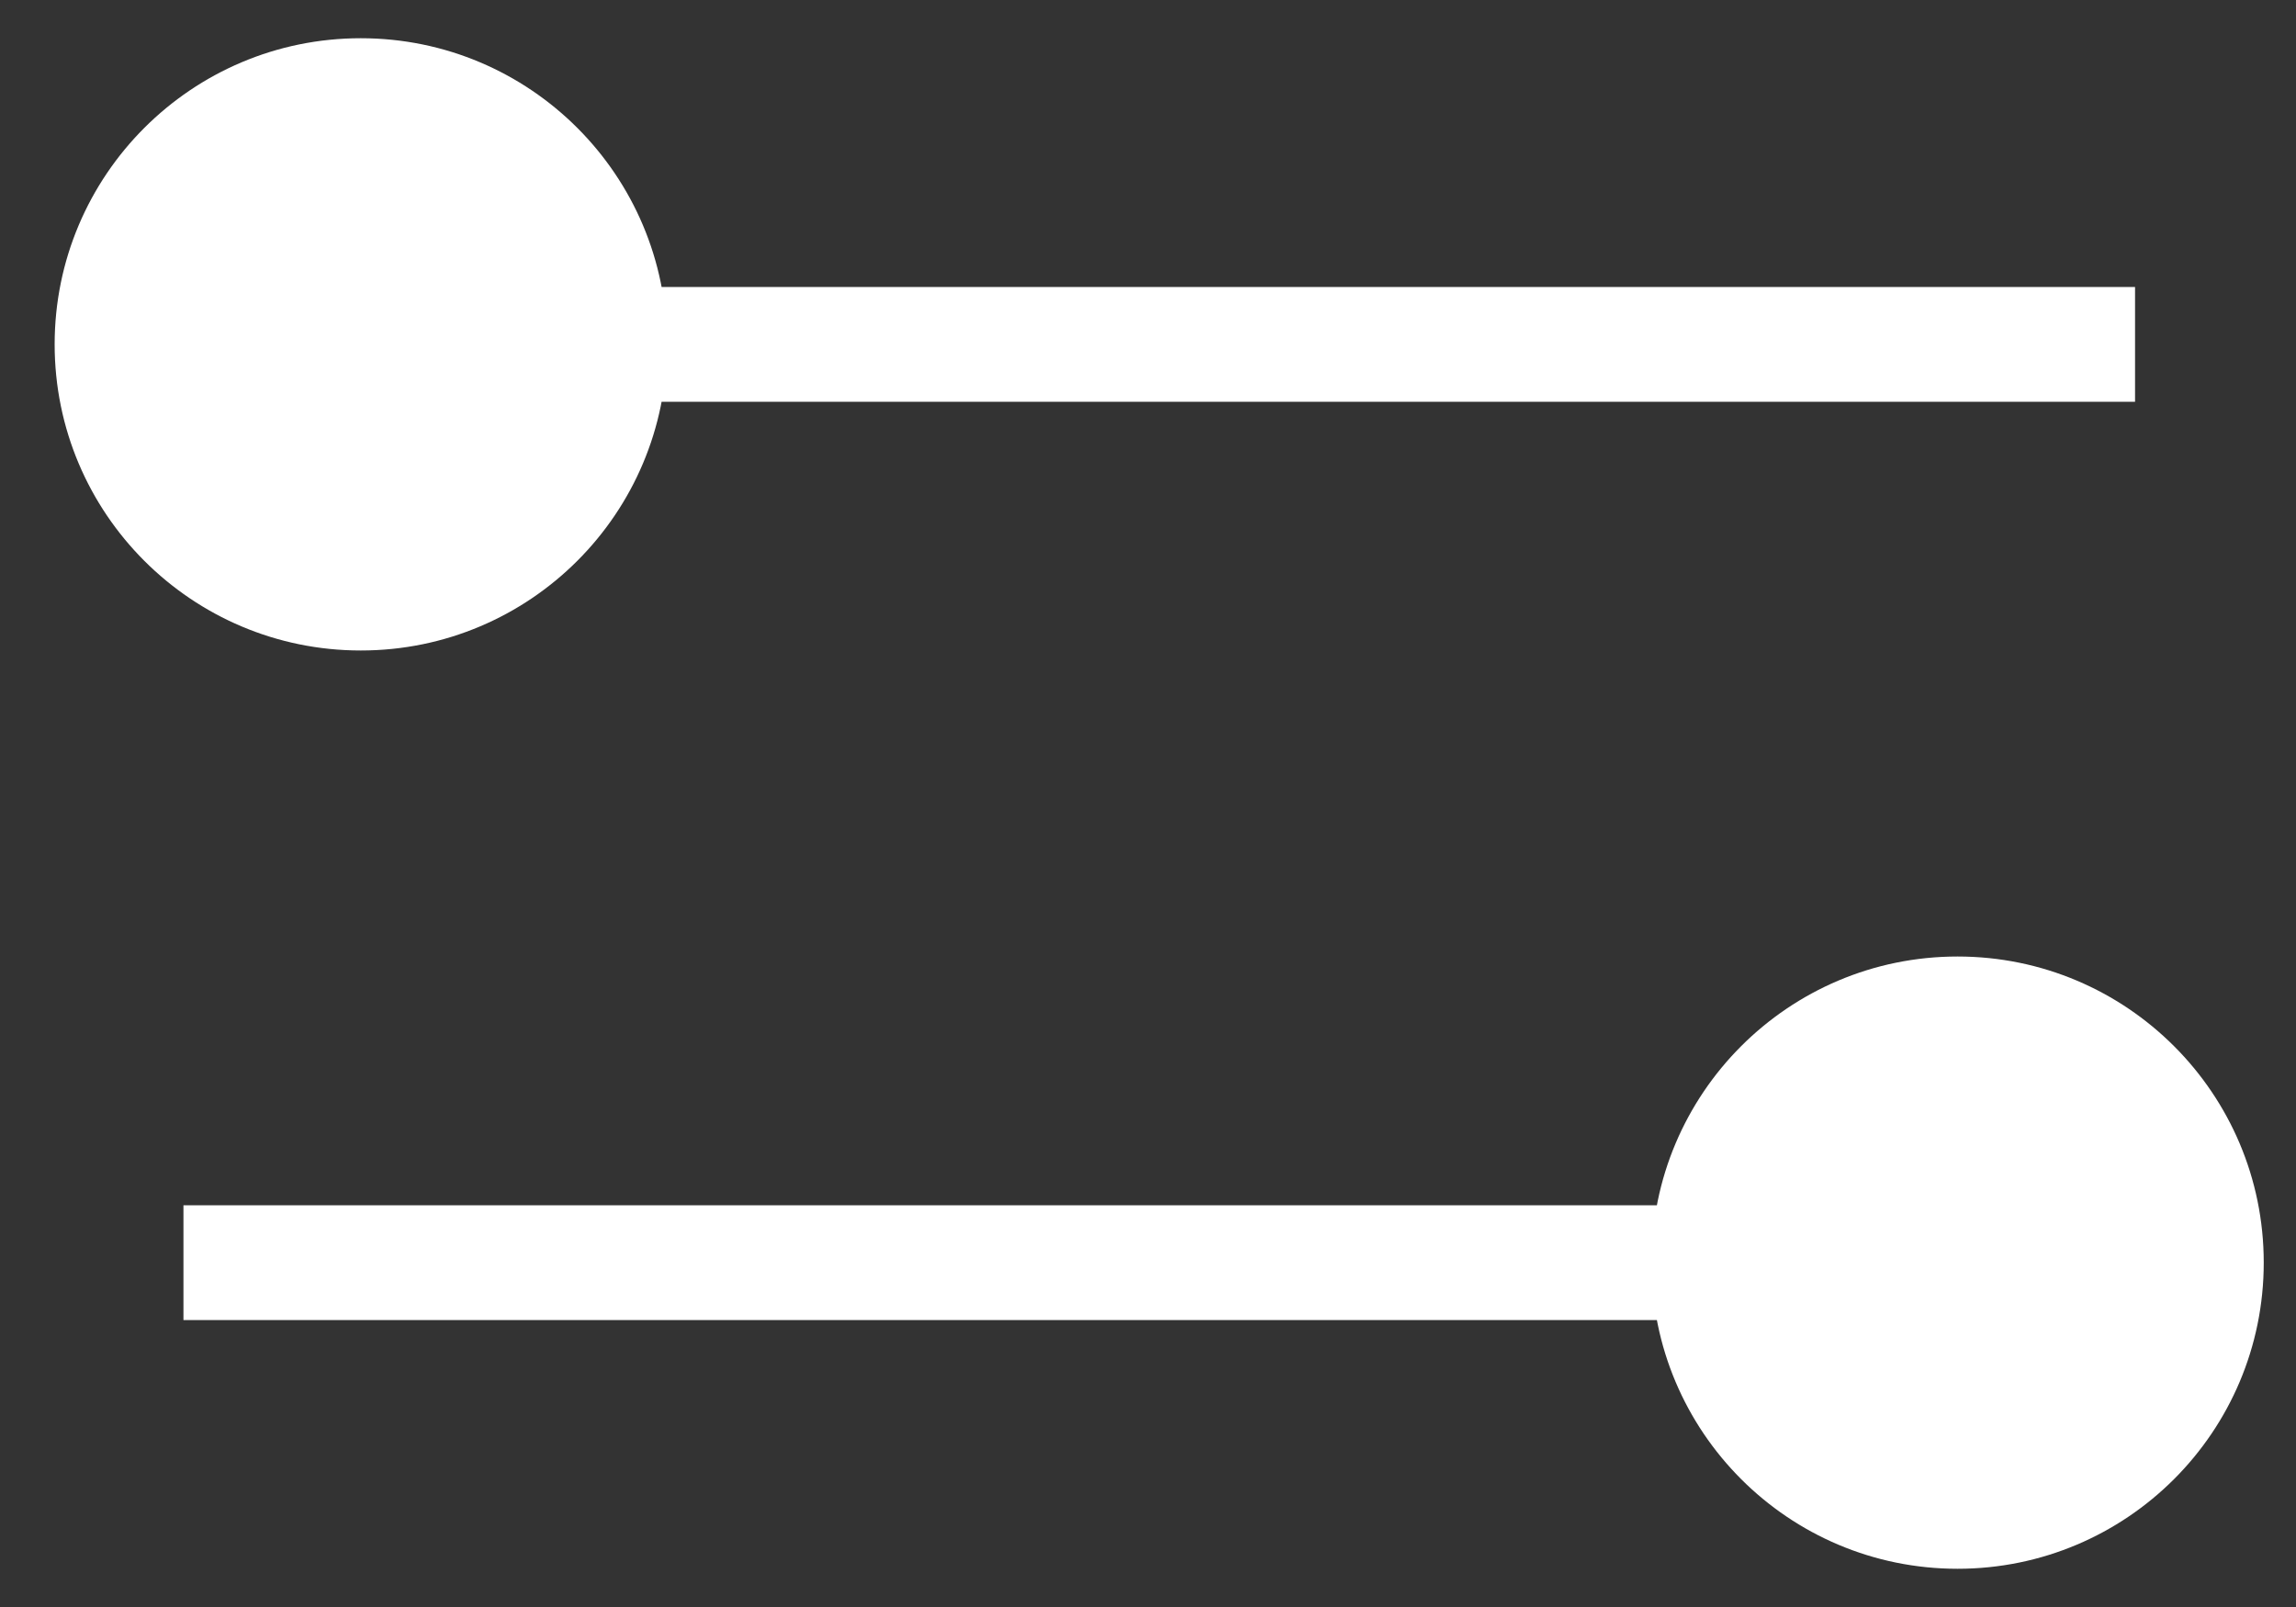
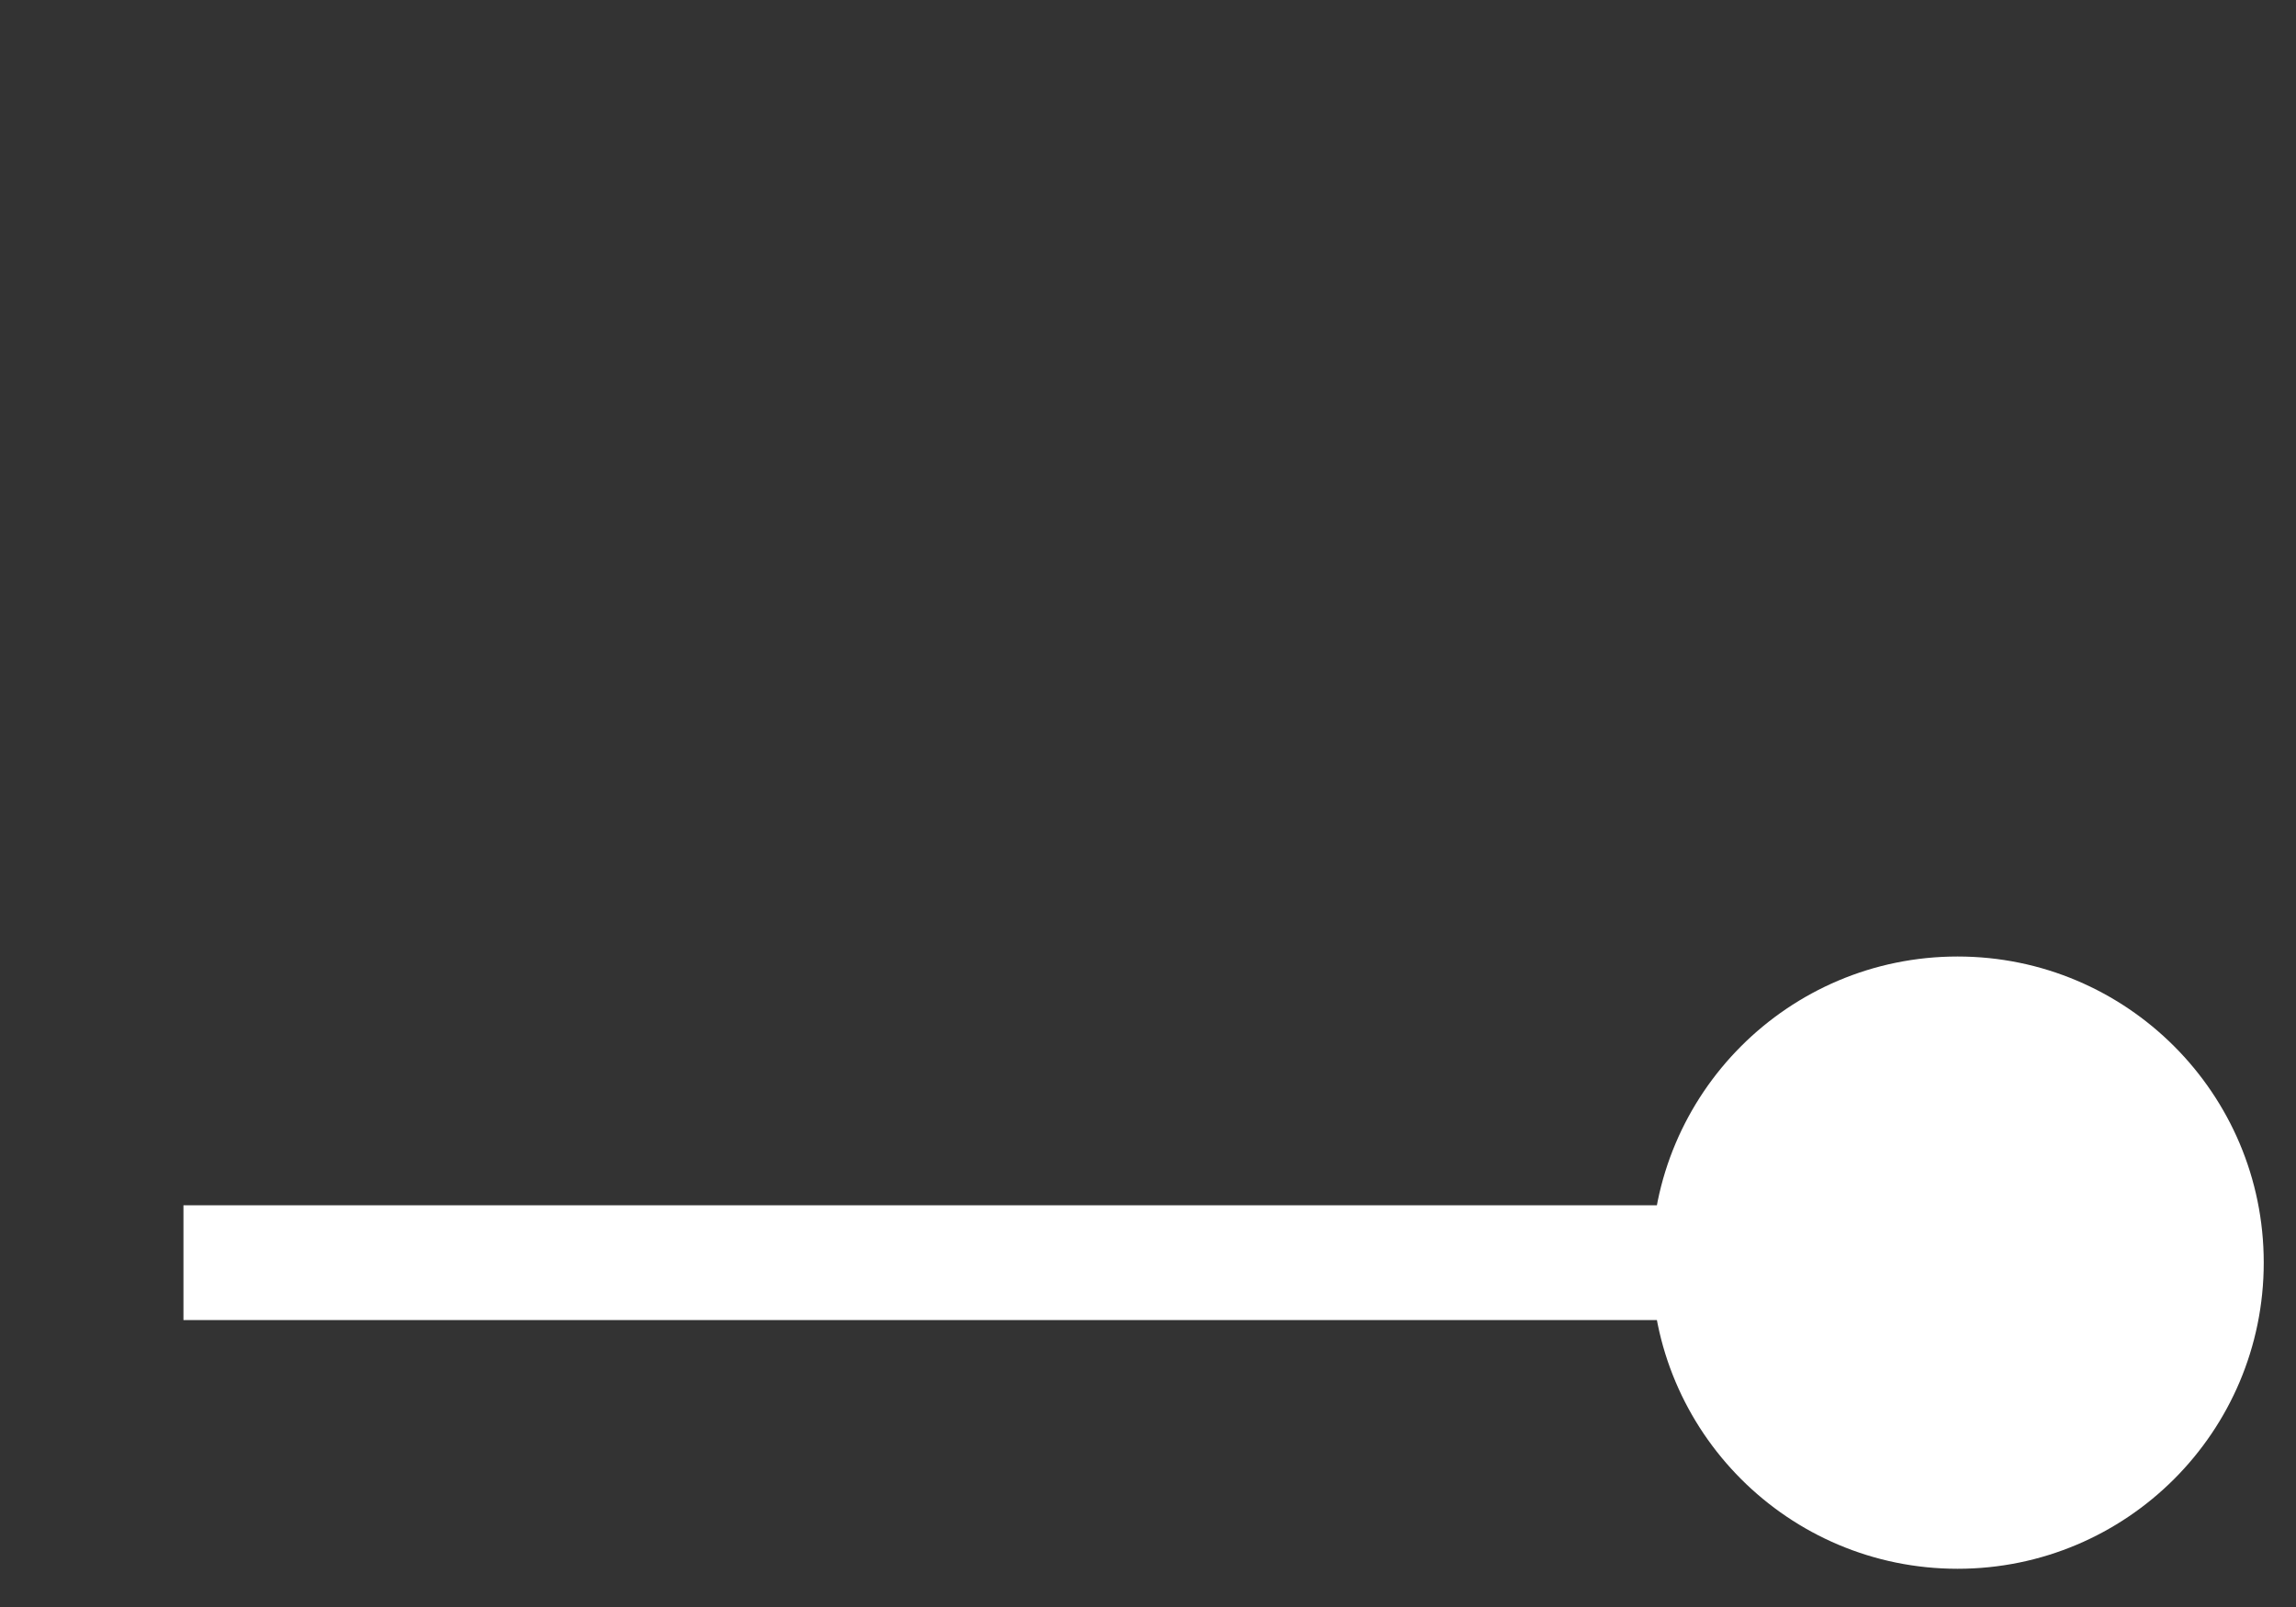
<svg xmlns="http://www.w3.org/2000/svg" width="20" height="14" viewBox="0 0 20 14" fill="none">
  <rect x="0" y="0" width="20" height="14" fill="#333333" stroke="none" />
-   <path d="M0.476 3C0.476 4.473 1.67 5.667 3.143 5.667C4.616 5.667 5.81 4.473 5.81 3C5.81 1.527 4.616 0.333 3.143 0.333C1.67 0.333 0.476 1.527 0.476 3ZM3.143 3V3.5H18.598V3V2.5H3.143V3Z" fill="white" />
  <path d="M19.719 11C19.719 9.527 18.525 8.333 17.052 8.333C15.579 8.333 14.386 9.527 14.386 11C14.386 12.473 15.579 13.667 17.052 13.667C18.525 13.667 19.719 12.473 19.719 11ZM17.052 11V10.5L1.598 10.5V11V11.5L17.052 11.5V11Z" fill="white" />
</svg>